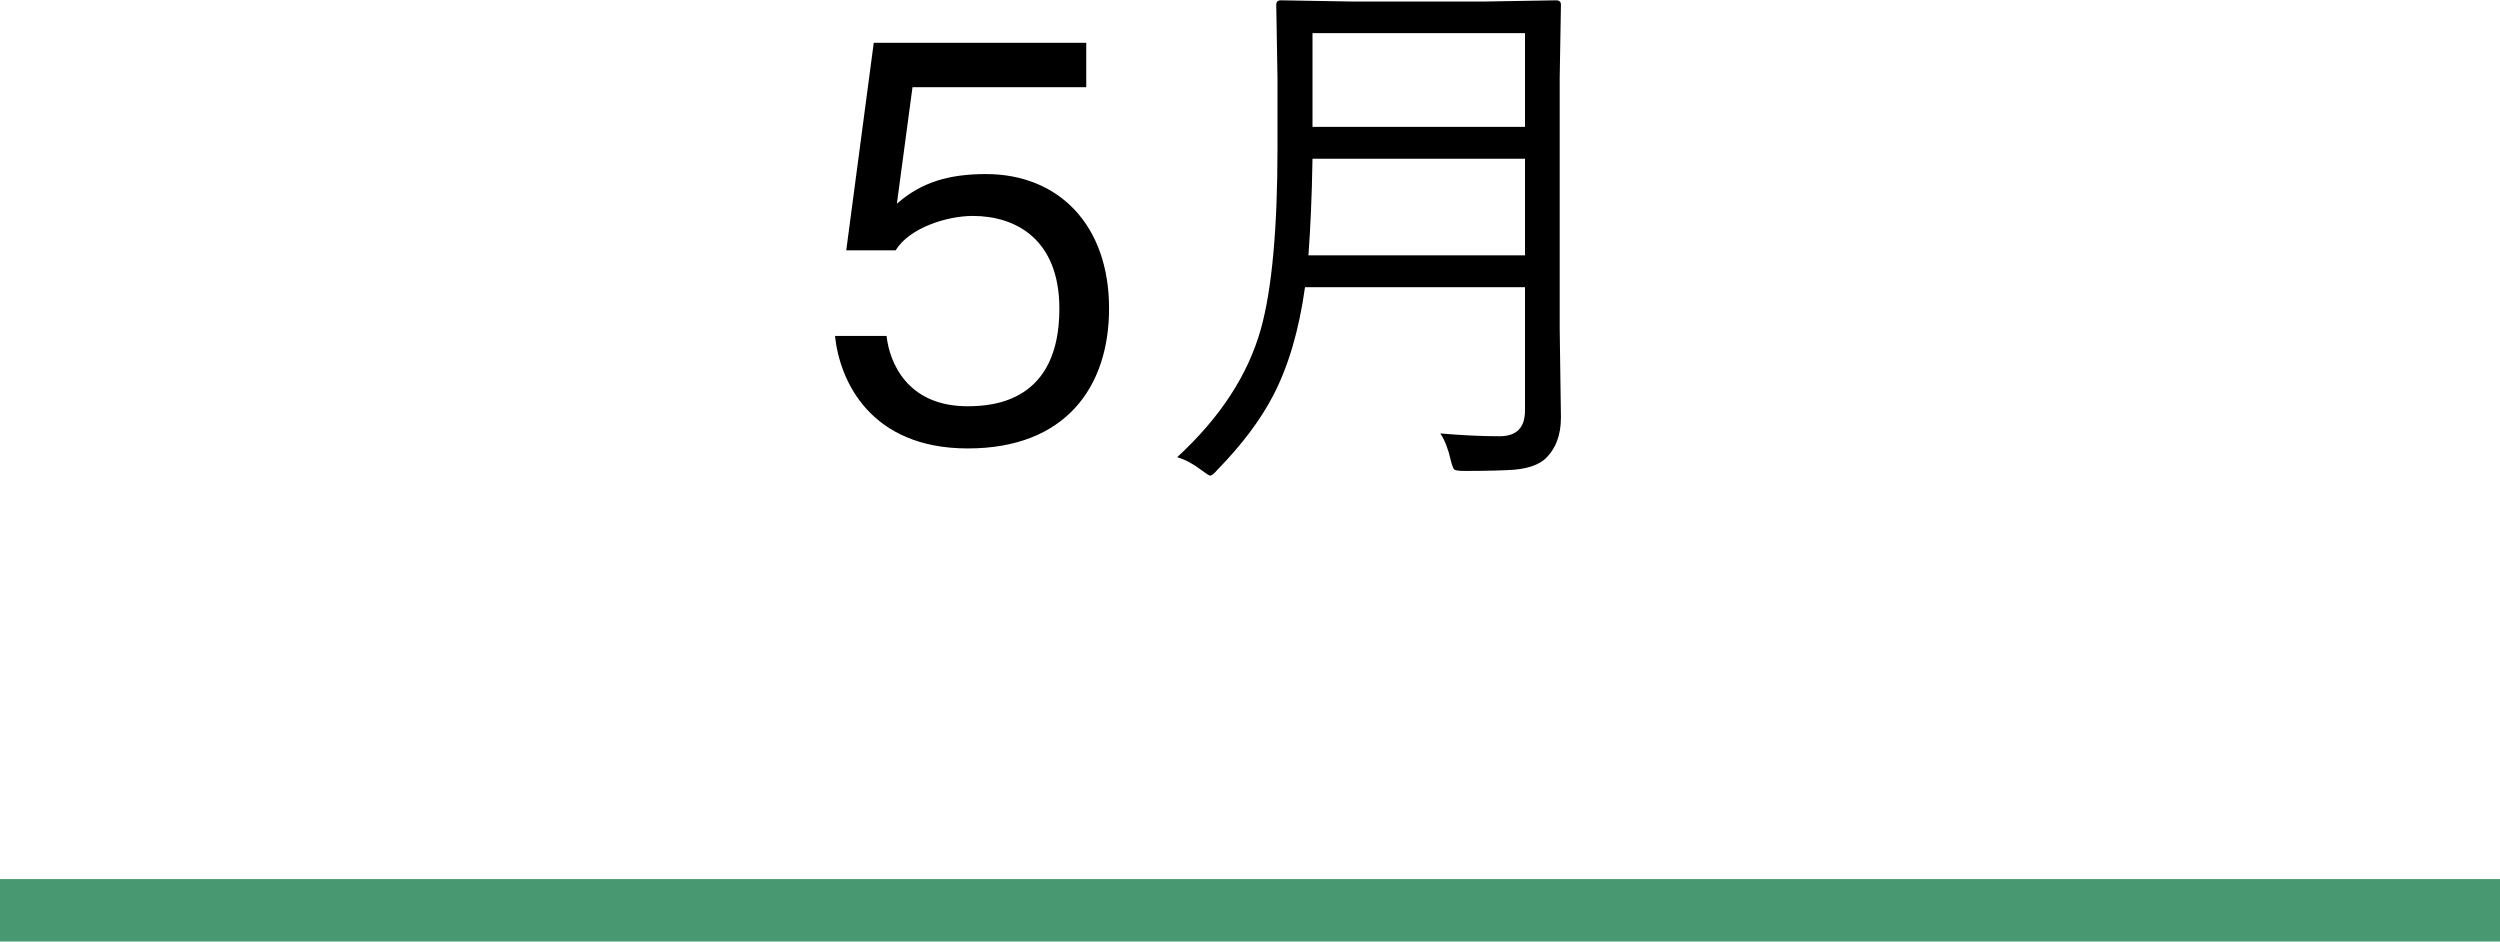
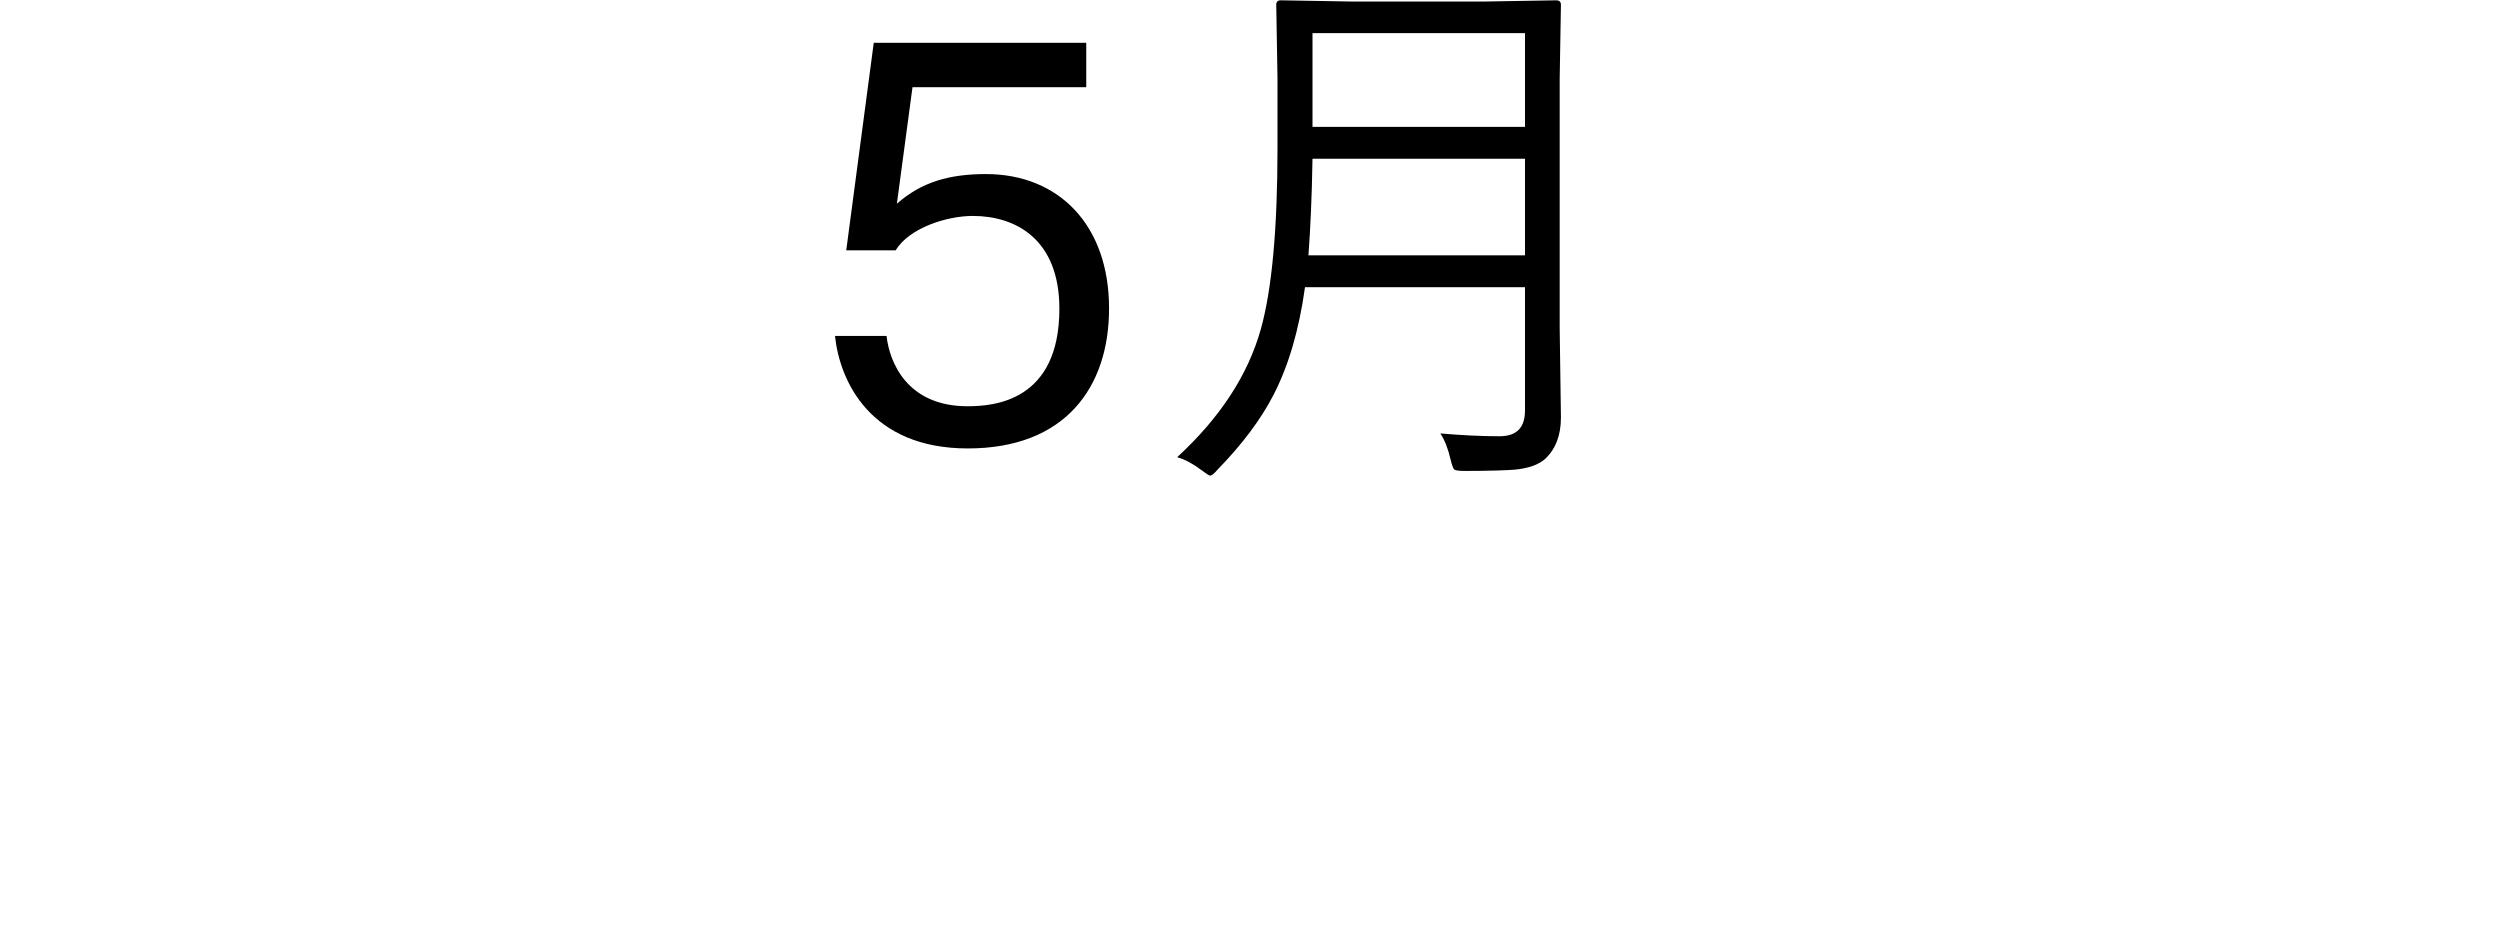
<svg xmlns="http://www.w3.org/2000/svg" id="_レイヤー_2" viewBox="0 0 80 30.13">
  <defs>
    <style>.cls-1{fill:#000;}.cls-1,.cls-2{stroke-width:0px;}.cls-2{fill:#489972;}</style>
  </defs>
  <g id="txt">
    <path class="cls-1" d="M28.37,10.75c.09.83.65,2.25,2.59,2.25.85,0,2.94-.16,2.94-3.12,0-2.23-1.4-2.97-2.77-2.97-.83,0-2.03.38-2.47,1.1h-1.58l.88-6.64h6.8v1.42h-5.56l-.5,3.73c.79-.7,1.69-.95,2.85-.95,2.32,0,3.94,1.62,3.94,4.3,0,2.52-1.4,4.48-4.52,4.48s-4.1-2.16-4.25-3.6h1.65Z" />
    <path class="cls-1" d="M49.95,13.36c0,.57-.17,1.01-.51,1.33-.21.18-.53.3-.98.34-.26.02-.8.04-1.6.04-.19,0-.3-.02-.33-.05-.03-.04-.07-.14-.11-.31-.08-.35-.19-.63-.33-.84.7.06,1.33.09,1.89.09s.82-.28.82-.83v-3.94h-7.04c-.19,1.37-.53,2.53-1.02,3.47-.4.77-.99,1.56-1.78,2.37-.11.13-.19.19-.23.19-.04,0-.13-.06-.29-.18-.25-.19-.5-.33-.77-.41,1.38-1.27,2.27-2.64,2.68-4.11.35-1.26.53-3.19.53-5.8v-2.2l-.04-2.37c0-.09.05-.14.14-.14l2.36.04h4.1l2.36-.04c.1,0,.15.05.15.14l-.04,2.36v7.99l.04,2.87ZM48.8,8.17v-3.09h-6.8c-.02,1.25-.07,2.28-.13,3.09h6.93ZM48.8,4.07V1.06h-6.8v3h6.8Z" />
-     <rect class="cls-2" y="28.13" width="80" height="2" />
  </g>
</svg>